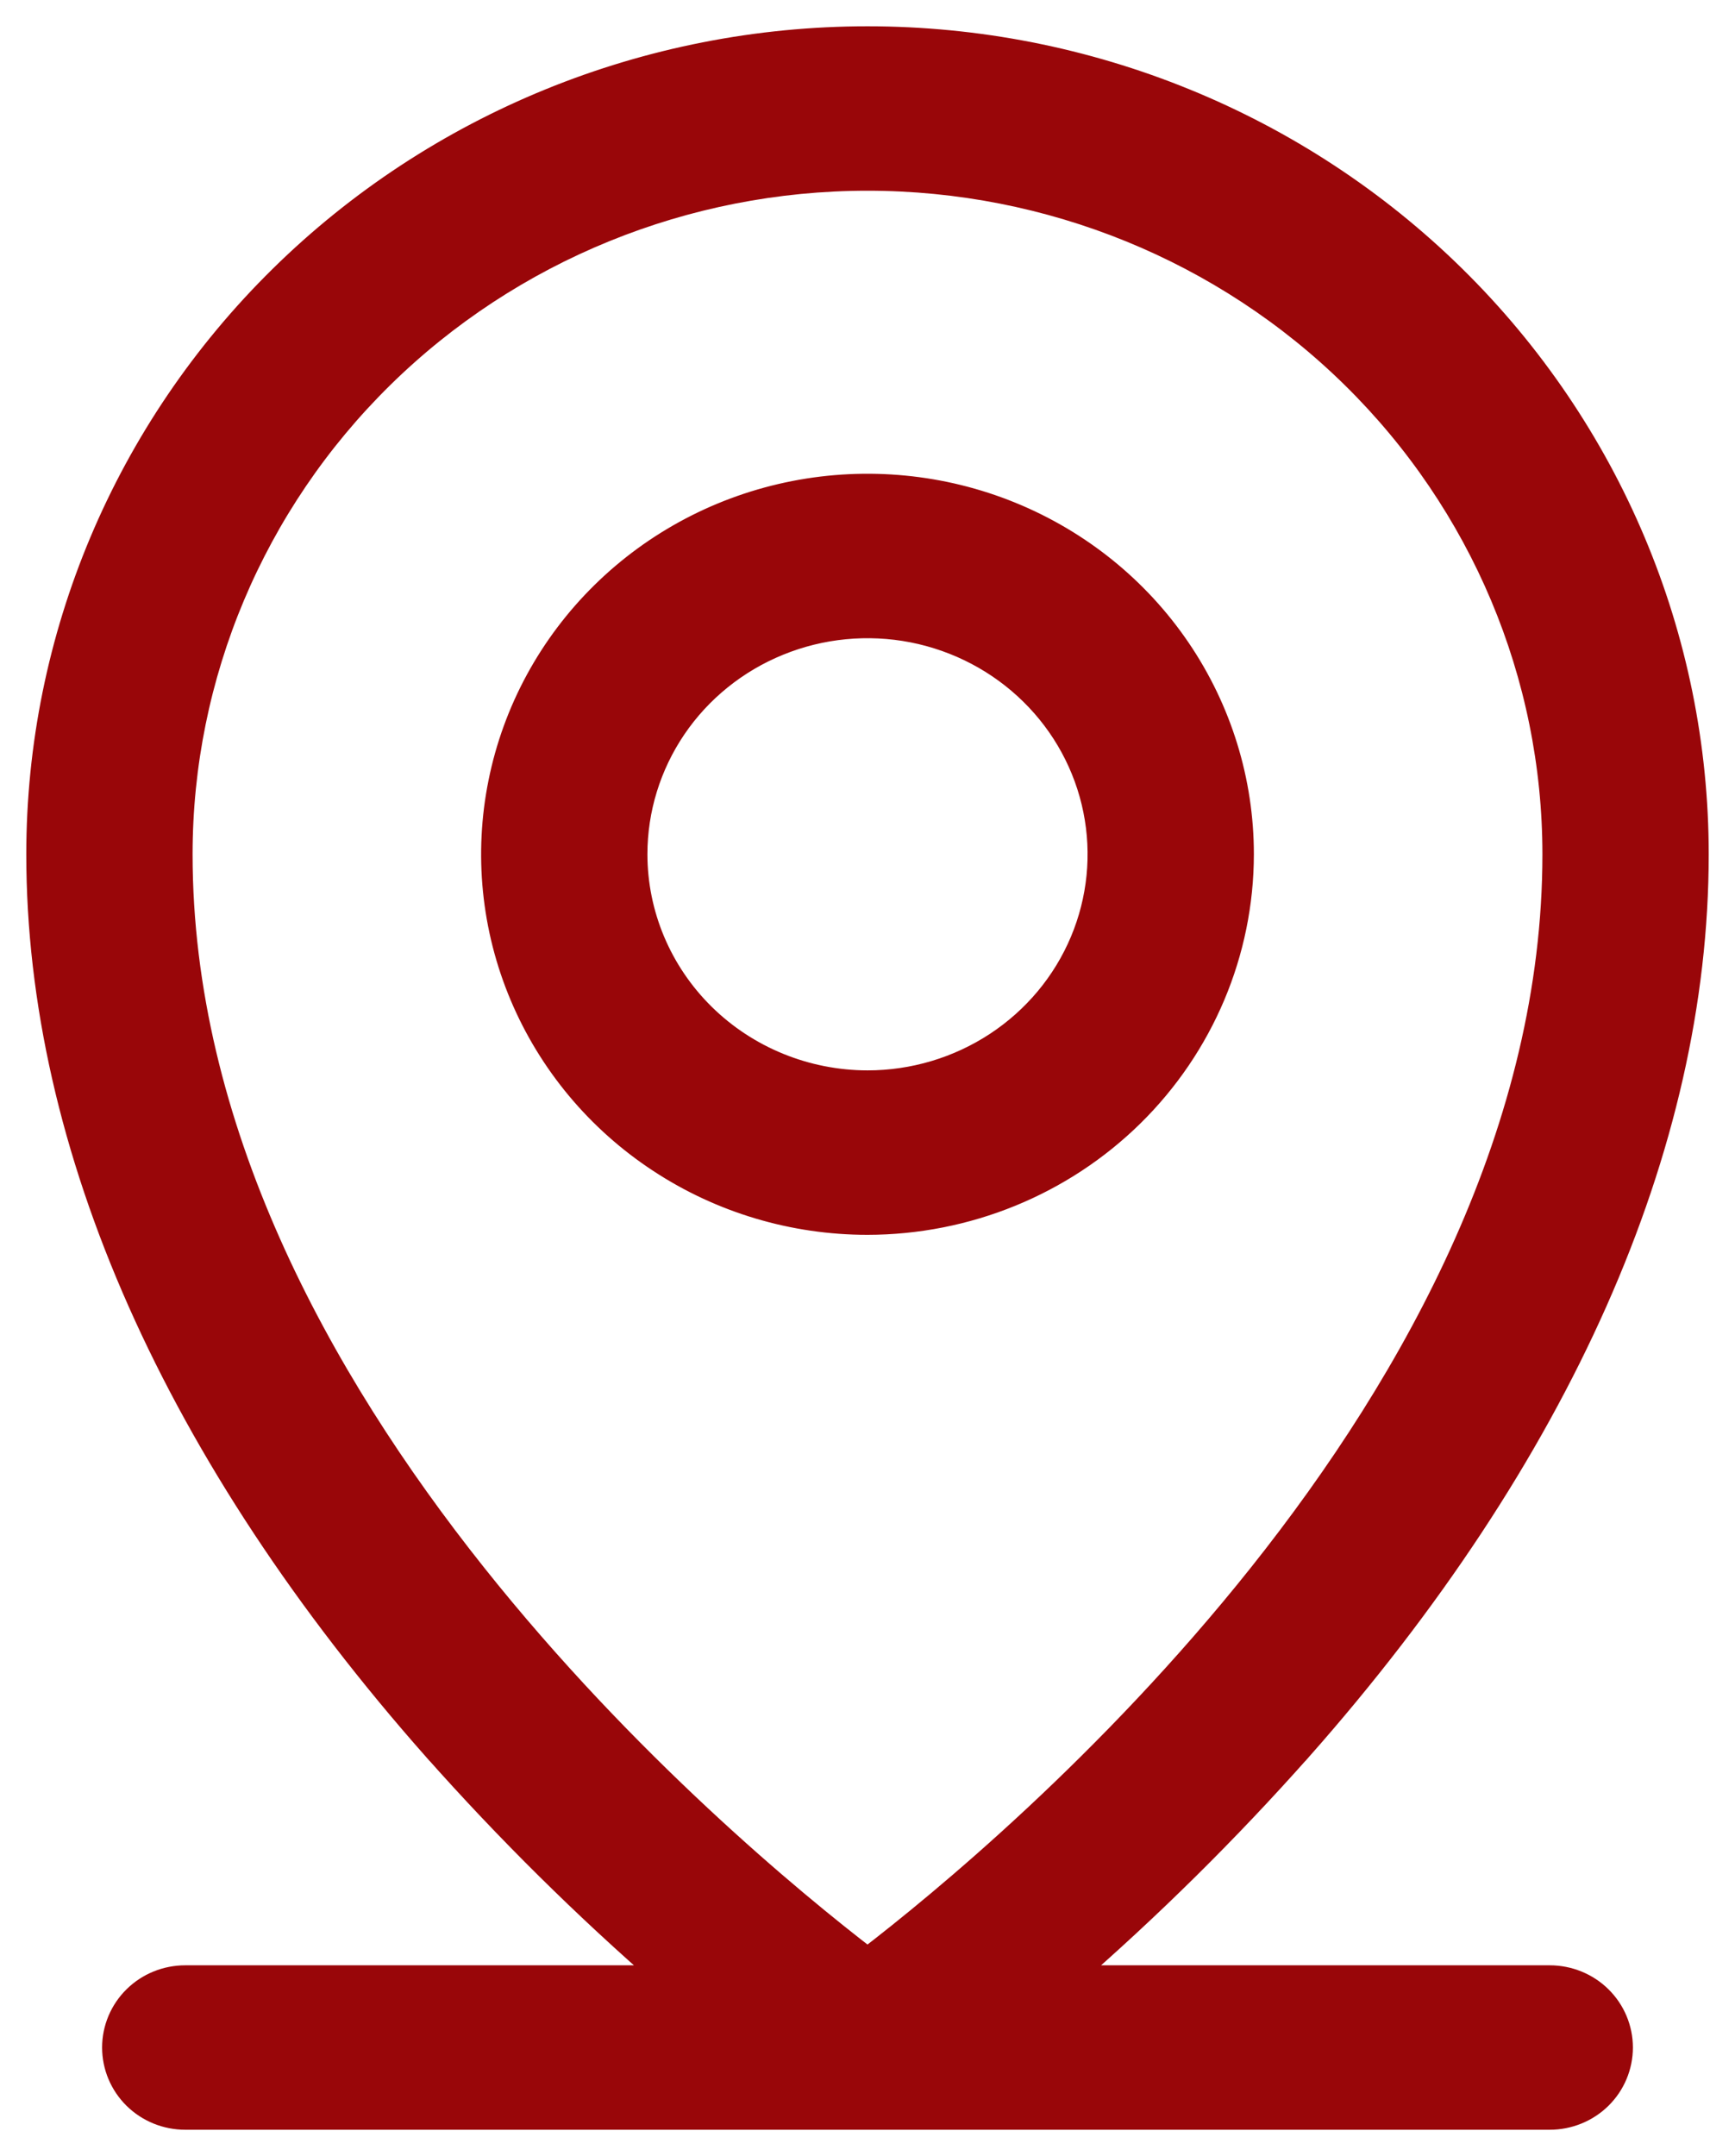
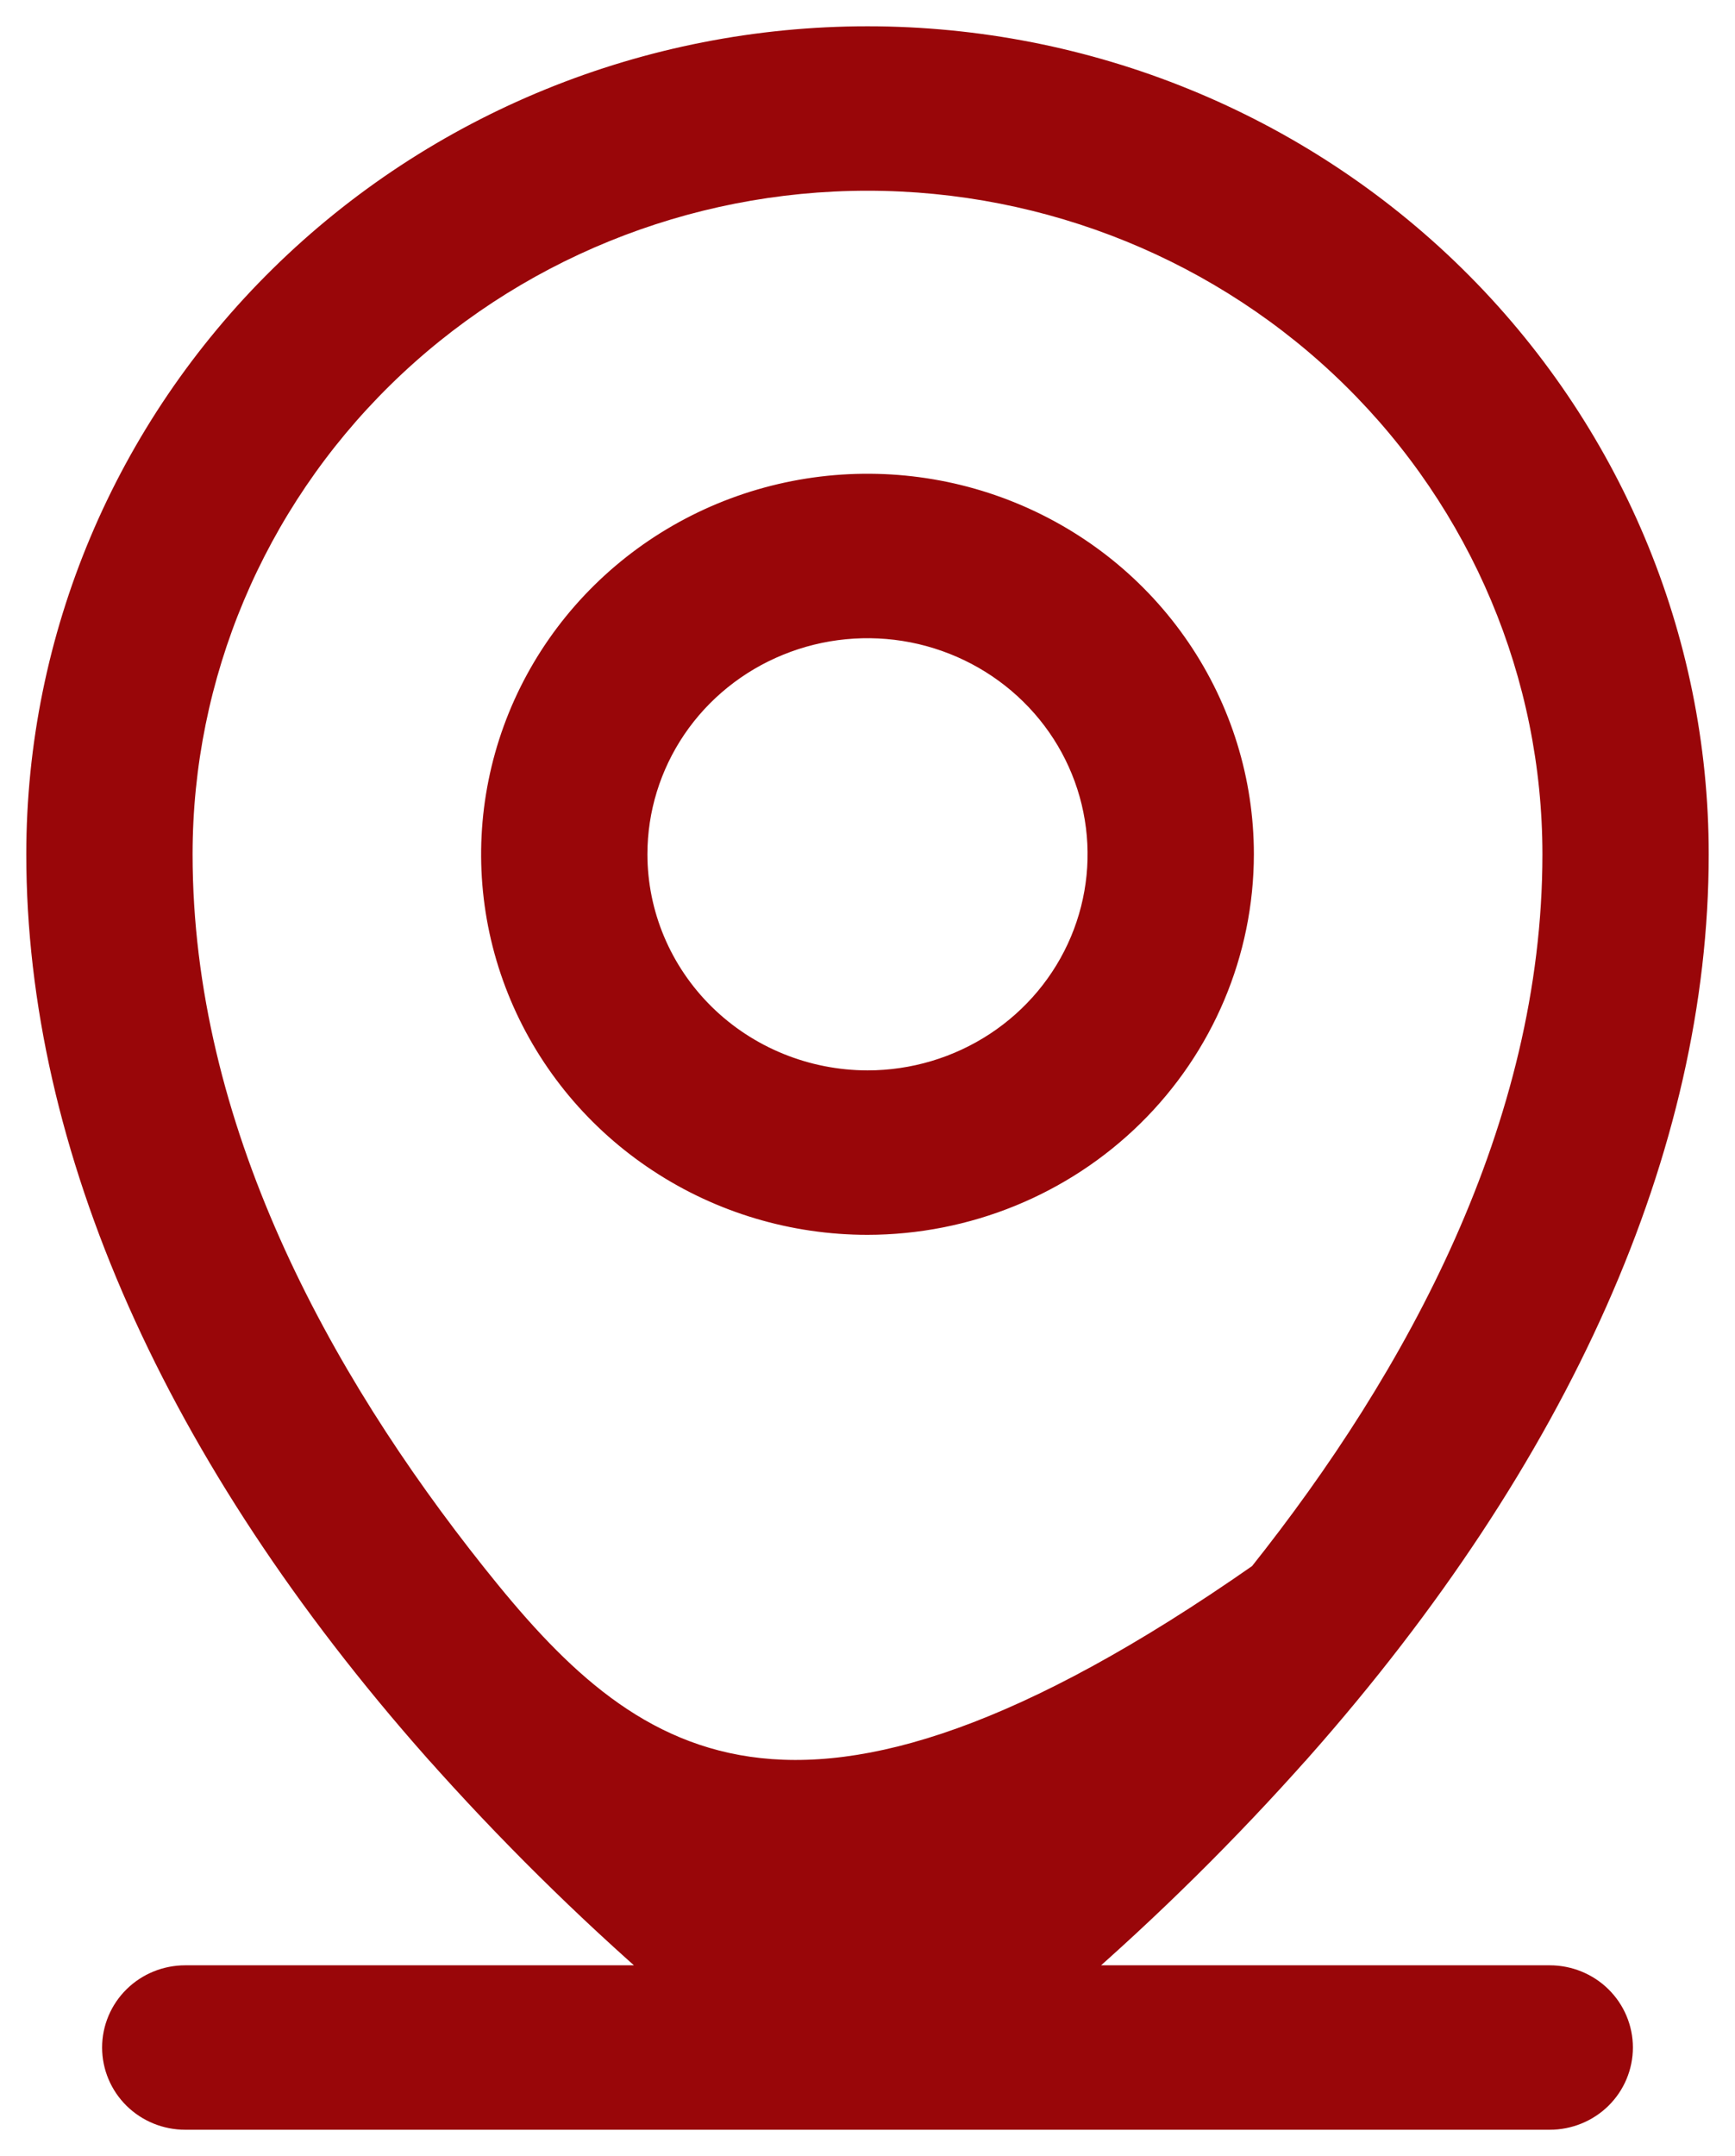
<svg xmlns="http://www.w3.org/2000/svg" width="33" height="41" viewBox="0 0 33 41" fill="none">
-   <path d="M8.288 33.241C9.667 34.795 11.147 36.259 12.72 37.623H3.523C3.171 37.623 2.833 37.76 2.583 38.006C2.333 38.252 2.192 38.587 2.192 38.936C2.192 39.286 2.333 39.621 2.583 39.867C2.833 40.113 3.171 40.25 3.523 40.25H29.477C29.828 40.25 30.167 40.113 30.417 39.867C30.667 39.621 30.808 39.286 30.808 38.936C30.808 38.587 30.667 38.252 30.417 38.006C30.167 37.76 29.828 37.623 29.477 37.623H20.28C21.853 36.259 23.333 34.795 24.712 33.241L24.713 33.241C29.629 27.68 32.25 21.804 32.25 16.245C32.25 12.134 30.59 8.193 27.636 5.287C24.681 2.382 20.676 0.75 16.5 0.75C12.324 0.75 8.319 2.382 5.365 5.287C2.41 8.193 0.75 12.134 0.75 16.245C0.75 21.804 3.371 27.68 8.287 33.241L8.288 33.241ZM23.599 16.246V16.245C23.599 14.863 23.182 13.511 22.401 12.362C21.621 11.213 20.512 10.319 19.215 9.79C17.919 9.262 16.492 9.124 15.116 9.393C13.74 9.662 12.475 10.327 11.482 11.304C10.489 12.281 9.812 13.526 9.538 14.882C9.263 16.238 9.404 17.643 9.942 18.92C10.48 20.197 11.39 21.288 12.558 22.055C13.725 22.823 15.097 23.232 16.5 23.232H16.5C18.381 23.23 20.185 22.494 21.516 21.185C22.847 19.875 23.597 18.099 23.599 16.246ZM3.413 16.245C3.413 12.834 4.791 9.561 7.244 7.148C9.699 4.734 13.028 3.377 16.5 3.377C19.972 3.377 23.302 4.734 25.756 7.148C28.209 9.561 29.587 12.834 29.587 16.245C29.587 21.448 26.969 26.221 23.988 29.965C21.116 33.572 17.93 36.197 16.5 37.294C15.07 36.197 11.883 33.572 9.012 29.965C6.031 26.221 3.413 21.448 3.413 16.245ZM12.064 16.245C12.064 15.384 12.324 14.542 12.81 13.825C13.297 13.108 13.99 12.549 14.801 12.219C15.612 11.888 16.505 11.802 17.366 11.97C18.227 12.139 19.018 12.555 19.638 13.165C20.258 13.774 20.68 14.551 20.851 15.396C21.022 16.241 20.934 17.116 20.599 17.912C20.264 18.708 19.696 19.389 18.966 19.869C18.237 20.348 17.378 20.605 16.5 20.605C15.323 20.603 14.195 20.143 13.363 19.325C12.532 18.507 12.065 17.4 12.064 16.245Z" fill="#990609" stroke="#990609" stroke-width="0.5" />
+   <path d="M8.288 33.241C9.667 34.795 11.147 36.259 12.72 37.623H3.523C3.171 37.623 2.833 37.76 2.583 38.006C2.333 38.252 2.192 38.587 2.192 38.936C2.192 39.286 2.333 39.621 2.583 39.867C2.833 40.113 3.171 40.25 3.523 40.25H29.477C29.828 40.25 30.167 40.113 30.417 39.867C30.667 39.621 30.808 39.286 30.808 38.936C30.808 38.587 30.667 38.252 30.417 38.006C30.167 37.76 29.828 37.623 29.477 37.623H20.28C21.853 36.259 23.333 34.795 24.712 33.241L24.713 33.241C29.629 27.68 32.25 21.804 32.25 16.245C32.25 12.134 30.59 8.193 27.636 5.287C24.681 2.382 20.676 0.75 16.5 0.75C12.324 0.75 8.319 2.382 5.365 5.287C2.41 8.193 0.75 12.134 0.75 16.245C0.75 21.804 3.371 27.68 8.287 33.241L8.288 33.241ZM23.599 16.246V16.245C23.599 14.863 23.182 13.511 22.401 12.362C21.621 11.213 20.512 10.319 19.215 9.79C17.919 9.262 16.492 9.124 15.116 9.393C13.74 9.662 12.475 10.327 11.482 11.304C10.489 12.281 9.812 13.526 9.538 14.882C9.263 16.238 9.404 17.643 9.942 18.92C10.48 20.197 11.39 21.288 12.558 22.055C13.725 22.823 15.097 23.232 16.5 23.232H16.5C18.381 23.23 20.185 22.494 21.516 21.185C22.847 19.875 23.597 18.099 23.599 16.246ZM3.413 16.245C3.413 12.834 4.791 9.561 7.244 7.148C9.699 4.734 13.028 3.377 16.5 3.377C19.972 3.377 23.302 4.734 25.756 7.148C28.209 9.561 29.587 12.834 29.587 16.245C29.587 21.448 26.969 26.221 23.988 29.965C15.07 36.197 11.883 33.572 9.012 29.965C6.031 26.221 3.413 21.448 3.413 16.245ZM12.064 16.245C12.064 15.384 12.324 14.542 12.81 13.825C13.297 13.108 13.99 12.549 14.801 12.219C15.612 11.888 16.505 11.802 17.366 11.97C18.227 12.139 19.018 12.555 19.638 13.165C20.258 13.774 20.68 14.551 20.851 15.396C21.022 16.241 20.934 17.116 20.599 17.912C20.264 18.708 19.696 19.389 18.966 19.869C18.237 20.348 17.378 20.605 16.5 20.605C15.323 20.603 14.195 20.143 13.363 19.325C12.532 18.507 12.065 17.4 12.064 16.245Z" fill="#990609" stroke="#990609" stroke-width="0.5" />
</svg>